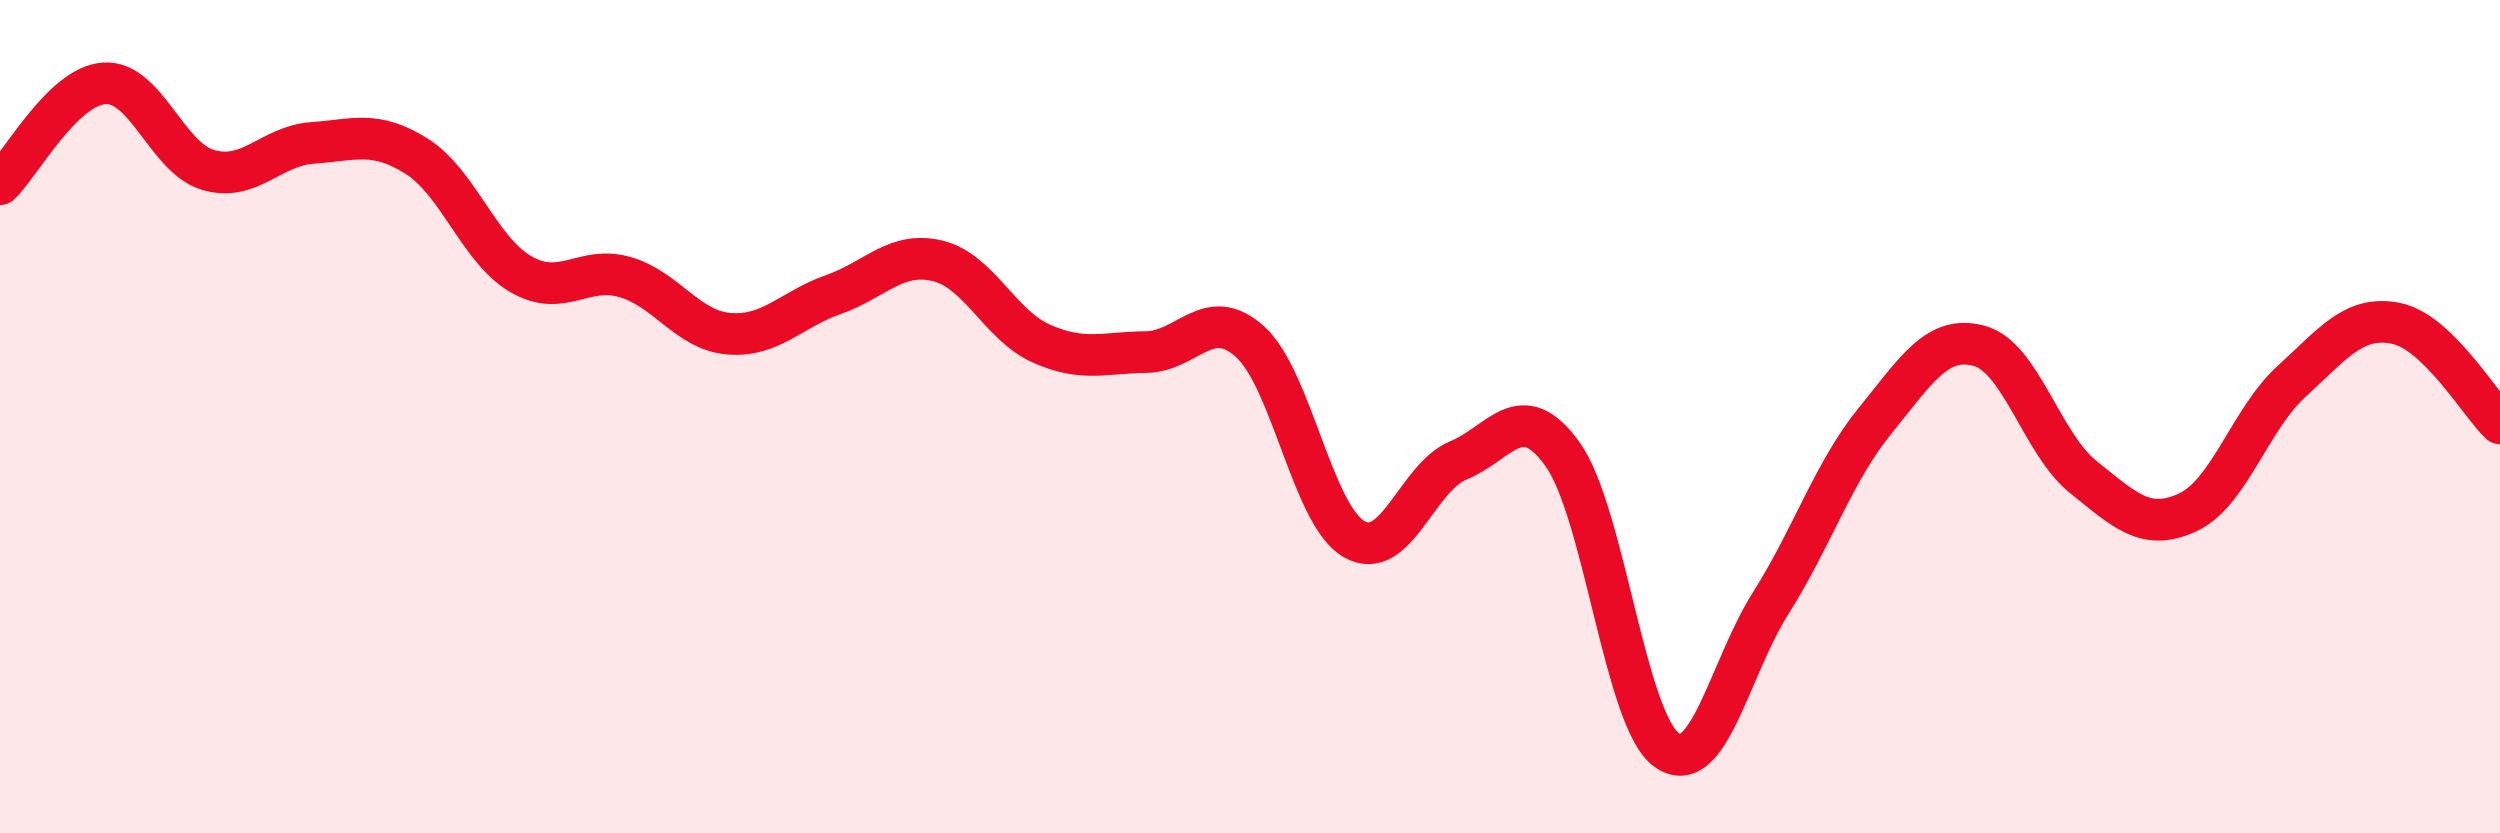
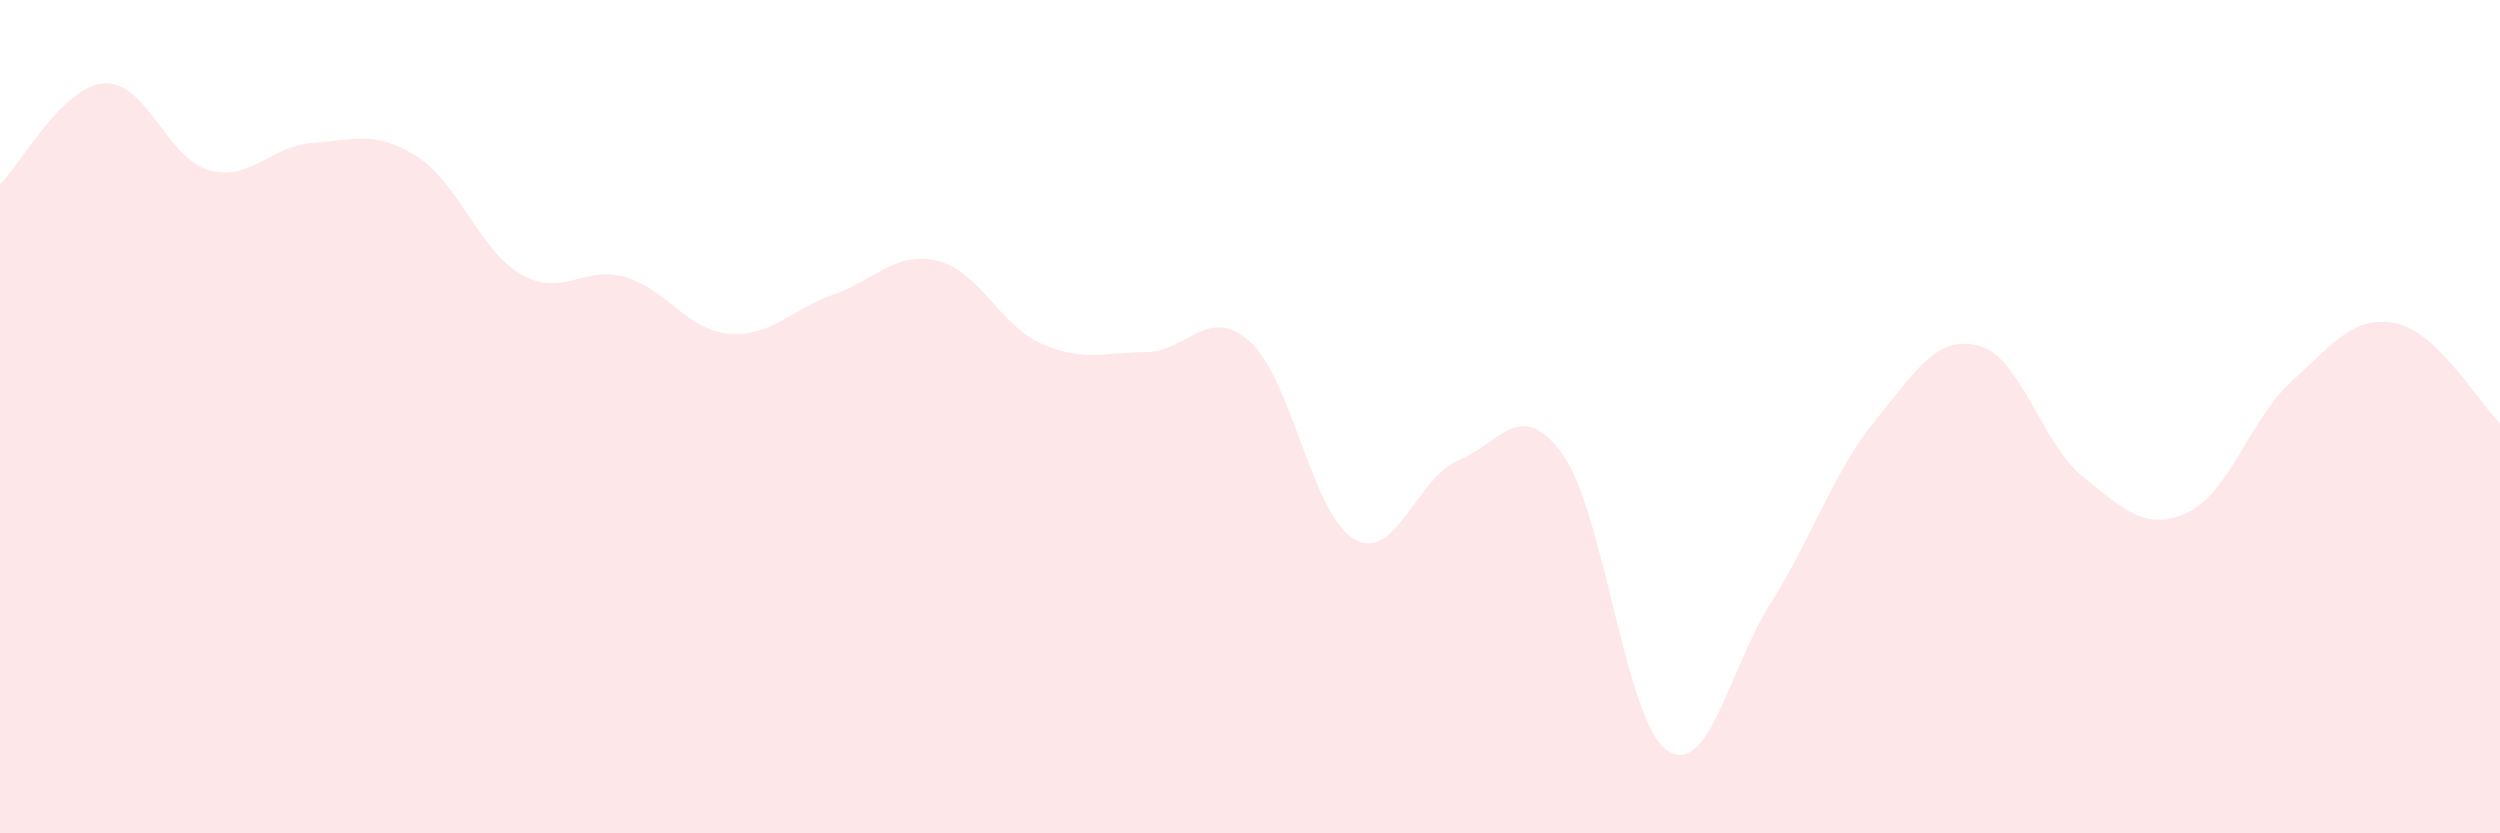
<svg xmlns="http://www.w3.org/2000/svg" width="60" height="20" viewBox="0 0 60 20">
-   <path d="M 0,4.42 C 0.5,3.94 1.5,2.07 2.5,2 C 3.5,1.93 4,3.79 5,4.08 C 6,4.37 6.5,3.5 7.5,3.43 C 8.5,3.36 9,3.12 10,3.75 C 11,4.38 11.5,6 12.5,6.58 C 13.5,7.16 14,6.36 15,6.65 C 16,6.94 16.5,7.93 17.5,8.01 C 18.5,8.09 19,7.42 20,7.07 C 21,6.72 21.5,6.02 22.5,6.26 C 23.5,6.5 24,7.81 25,8.25 C 26,8.69 26.5,8.46 27.5,8.45 C 28.5,8.44 29,7.3 30,8.2 C 31,9.1 31.5,12.37 32.5,12.94 C 33.5,13.51 34,11.46 35,11.05 C 36,10.64 36.5,9.51 37.5,10.9 C 38.5,12.29 39,17.29 40,18 C 41,18.71 41.5,16.05 42.5,14.47 C 43.5,12.89 44,11.33 45,10.1 C 46,8.87 46.5,8.03 47.5,8.3 C 48.5,8.57 49,10.65 50,11.45 C 51,12.25 51.5,12.76 52.5,12.3 C 53.5,11.84 54,10.06 55,9.15 C 56,8.24 56.5,7.56 57.5,7.76 C 58.5,7.96 59.5,9.68 60,10.16L60 20L0 20Z" fill="#EB0A25" opacity="0.1" stroke-linecap="round" stroke-linejoin="round" />
-   <path d="M 0,4.42 C 0.5,3.94 1.5,2.07 2.5,2 C 3.5,1.93 4,3.79 5,4.08 C 6,4.37 6.5,3.5 7.5,3.43 C 8.5,3.36 9,3.12 10,3.75 C 11,4.38 11.5,6 12.5,6.58 C 13.5,7.16 14,6.36 15,6.65 C 16,6.94 16.5,7.93 17.5,8.01 C 18.5,8.09 19,7.42 20,7.07 C 21,6.72 21.5,6.02 22.5,6.26 C 23.5,6.5 24,7.81 25,8.25 C 26,8.69 26.5,8.46 27.5,8.45 C 28.5,8.44 29,7.3 30,8.2 C 31,9.1 31.5,12.37 32.5,12.94 C 33.5,13.51 34,11.46 35,11.05 C 36,10.64 36.5,9.51 37.5,10.9 C 38.5,12.29 39,17.29 40,18 C 41,18.71 41.5,16.05 42.5,14.47 C 43.5,12.89 44,11.33 45,10.1 C 46,8.87 46.5,8.03 47.5,8.3 C 48.5,8.57 49,10.65 50,11.45 C 51,12.25 51.5,12.76 52.5,12.3 C 53.5,11.84 54,10.06 55,9.15 C 56,8.24 56.5,7.56 57.5,7.76 C 58.5,7.96 59.5,9.68 60,10.16" stroke="#EB0A25" stroke-width="1" fill="none" stroke-linecap="round" stroke-linejoin="round" />
+   <path d="M 0,4.42 C 0.5,3.94 1.5,2.07 2.5,2 C 3.5,1.93 4,3.79 5,4.08 C 6,4.37 6.5,3.5 7.5,3.43 C 8.5,3.36 9,3.12 10,3.75 C 11,4.38 11.5,6 12.5,6.58 C 13.5,7.16 14,6.36 15,6.65 C 16,6.94 16.5,7.93 17.5,8.01 C 18.5,8.09 19,7.42 20,7.07 C 21,6.72 21.5,6.02 22.5,6.26 C 23.5,6.5 24,7.81 25,8.25 C 26,8.69 26.5,8.46 27.5,8.45 C 28.5,8.44 29,7.3 30,8.2 C 31,9.1 31.5,12.37 32.5,12.94 C 33.5,13.51 34,11.46 35,11.05 C 36,10.64 36.5,9.51 37.5,10.9 C 38.5,12.29 39,17.29 40,18 C 41,18.71 41.5,16.05 42.5,14.47 C 43.5,12.89 44,11.33 45,10.1 C 46,8.87 46.5,8.03 47.5,8.3 C 48.5,8.57 49,10.65 50,11.45 C 51,12.25 51.5,12.76 52.5,12.3 C 53.5,11.84 54,10.06 55,9.15 C 56,8.24 56.5,7.56 57.5,7.76 C 58.5,7.96 59.5,9.68 60,10.16L60 20L0 20" fill="#EB0A25" opacity="0.1" stroke-linecap="round" stroke-linejoin="round" />
</svg>